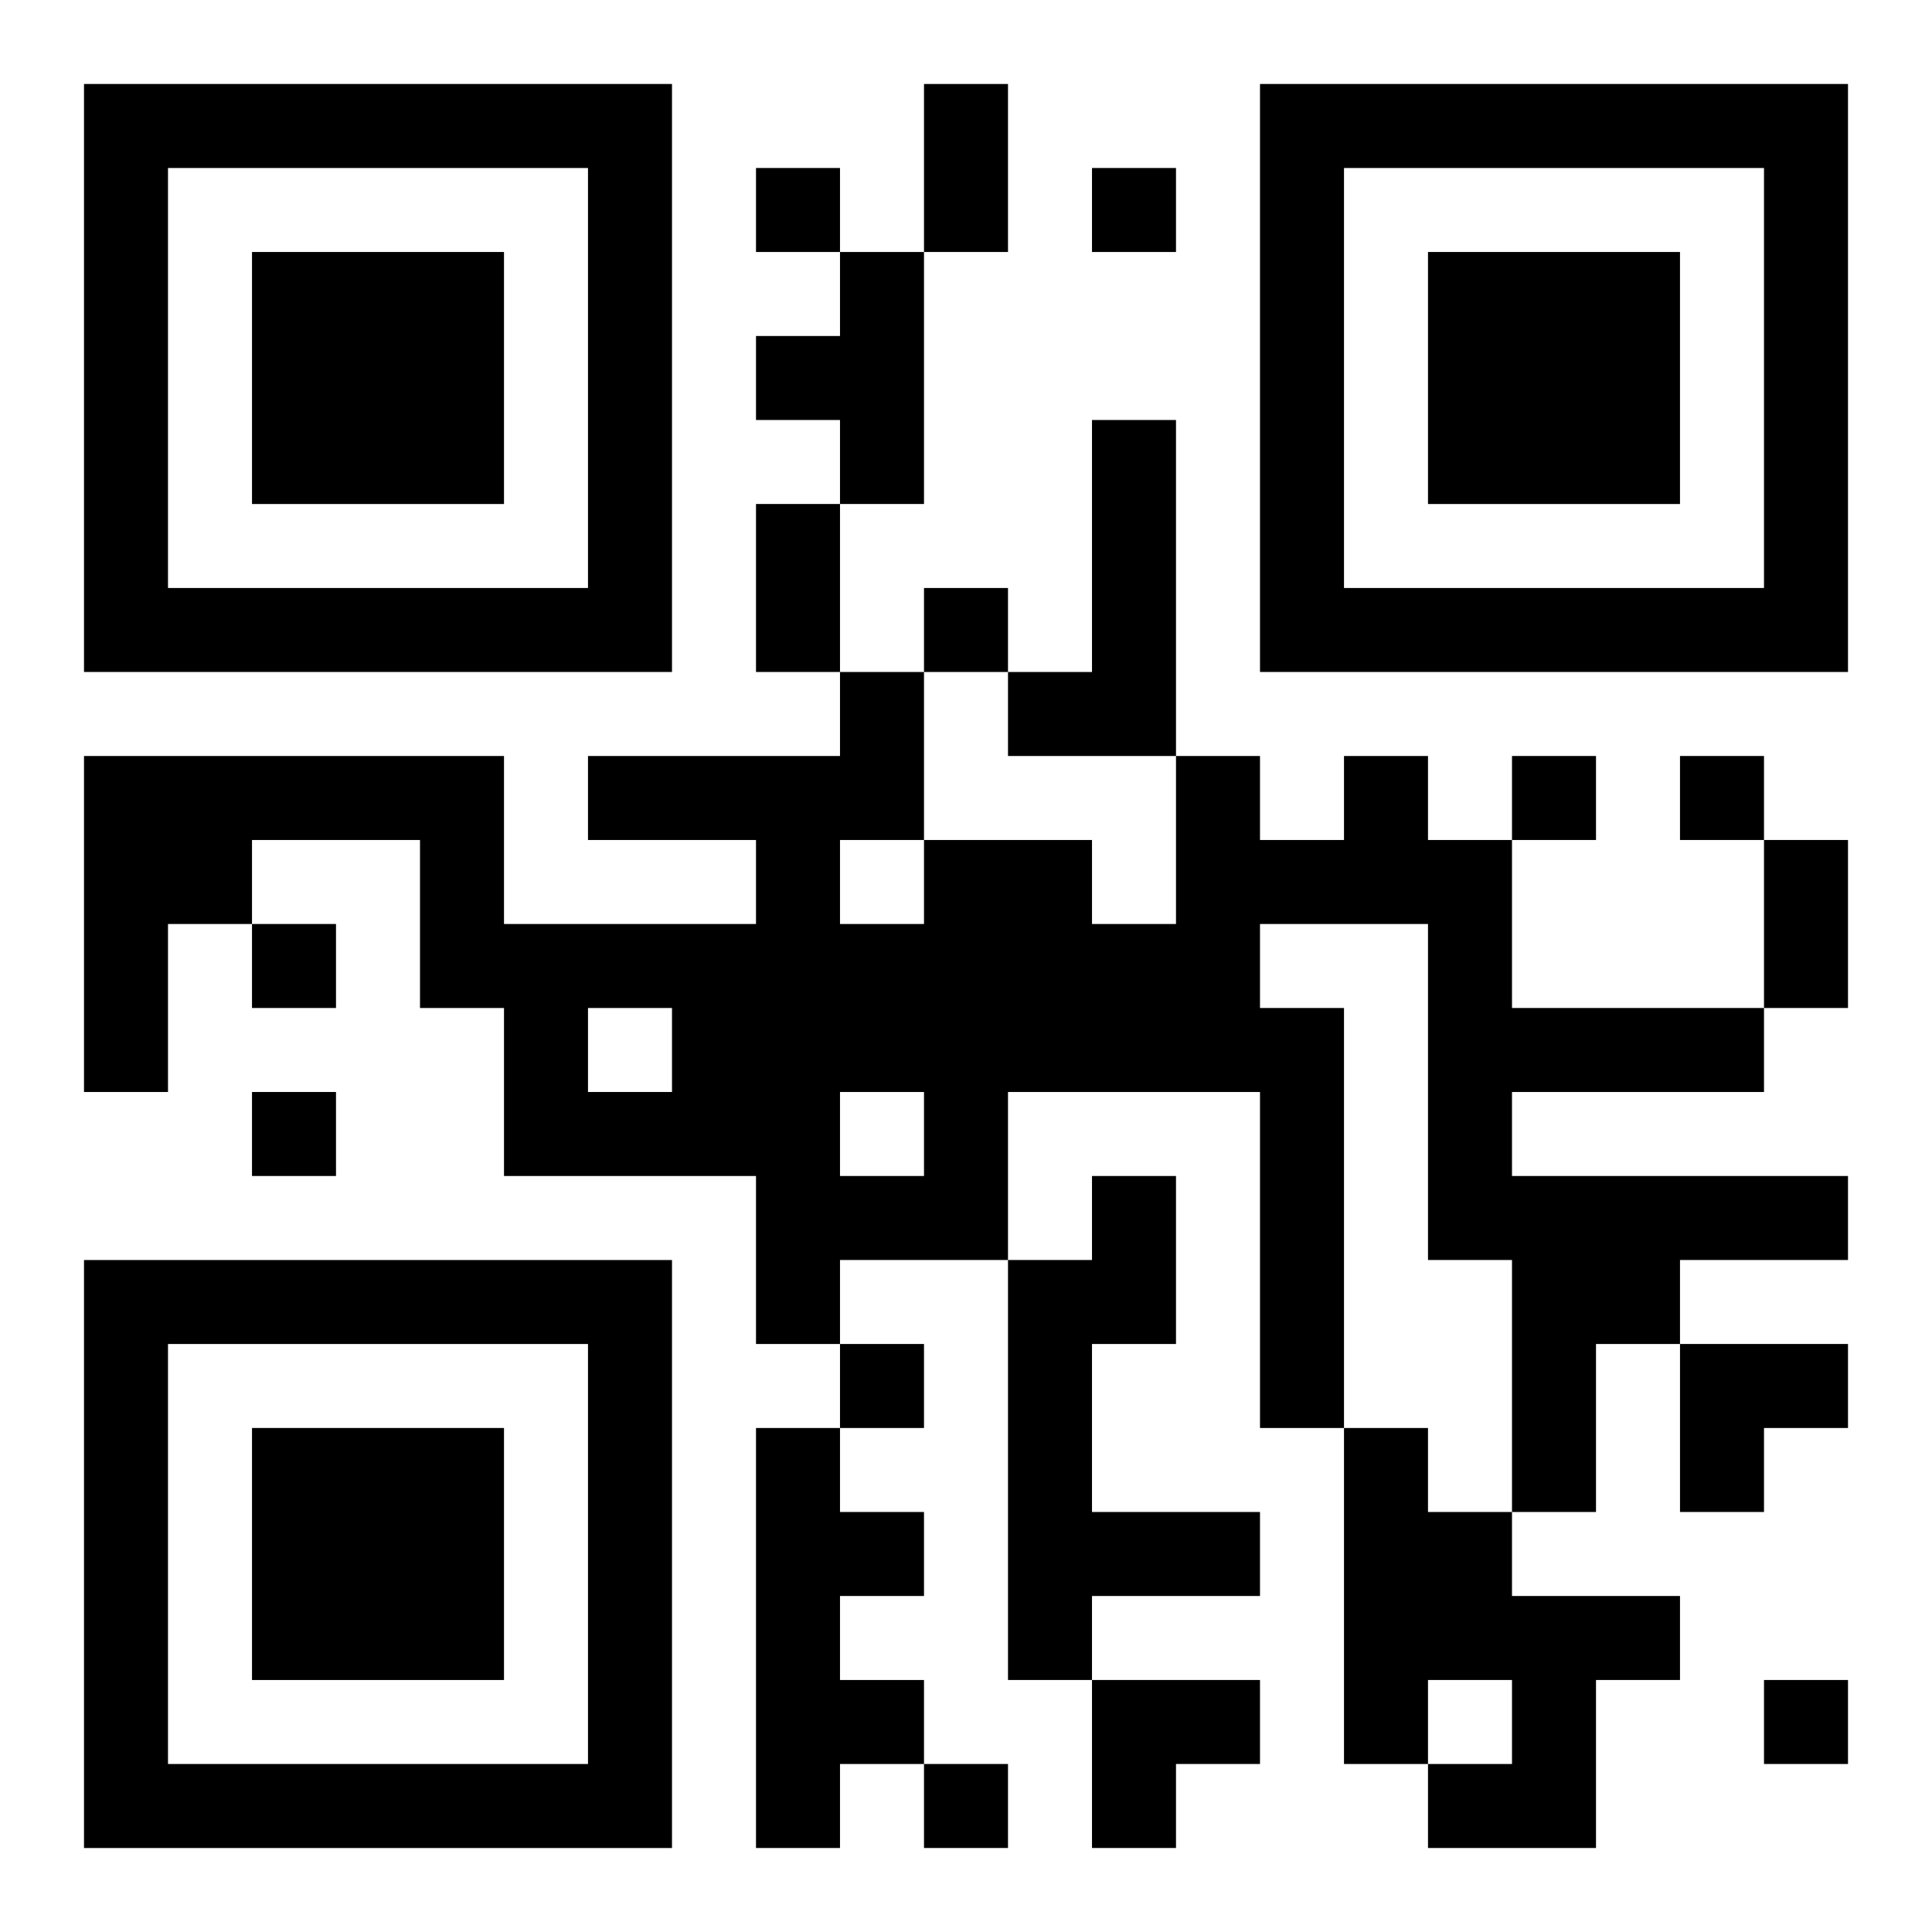
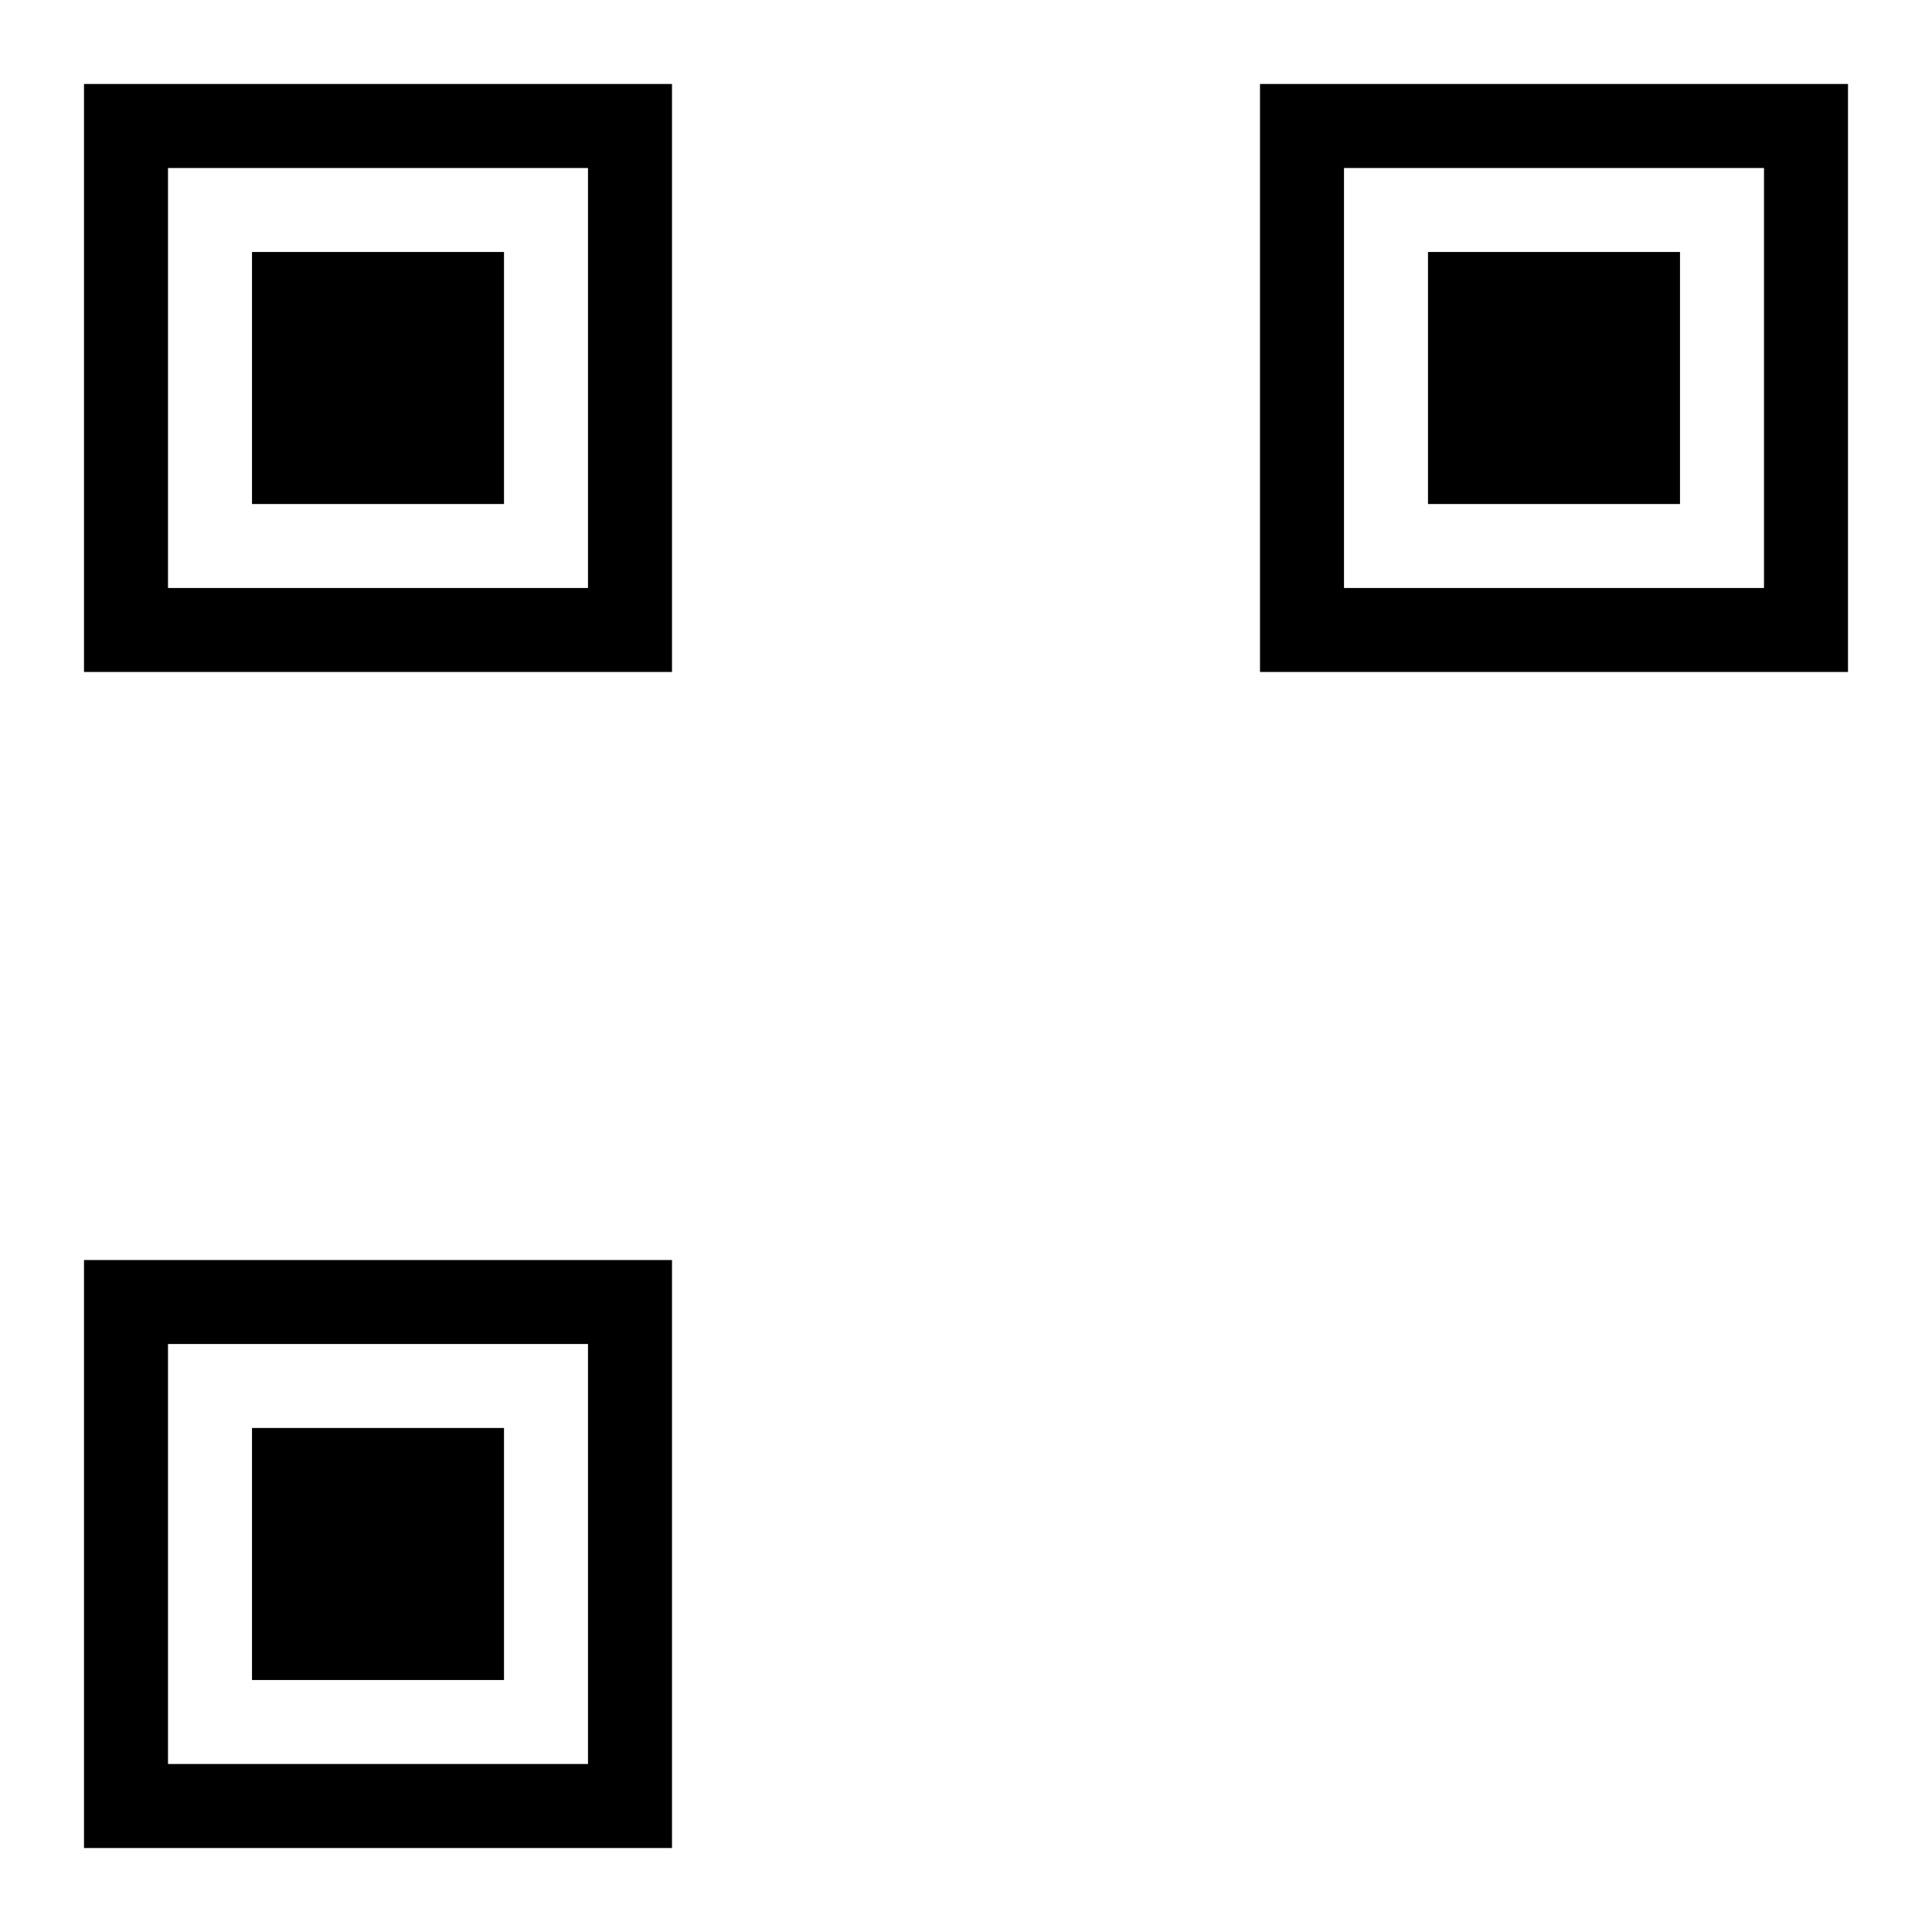
<svg xmlns="http://www.w3.org/2000/svg" xmlns:xlink="http://www.w3.org/1999/xlink" width="250" height="250" baseProfile="full" version="1.1" viewBox="-1 -1 23 23">
  <symbol id="a">
    <path d="m0 7v7h7v-7h-7zm1 1h5v5h-5v-5zm1 1v3h3v-3h-3z" />
  </symbol>
  <use y="-7" xlink:href="#a" />
  <use y="7" xlink:href="#a" />
  <use x="14" y="-7" xlink:href="#a" />
-   <path d="m9 2h1v3h-1v-1h-1v-1h1v-1m3 2h1v4h-2v-1h1v-3m3 4h1v1h1v2h3v1h-3v1h4v1h-2v1h-1v2h-1v-3h-1v-4h-2v1h1v5h-1v-4h-3v2h-2v1h-1v-2h-3v-2h-1v-2h-2v1h-1v2h-1v-4h5v2h3v-1h-2v-1h3v-1h1v2h2v1h1v-2h1v1h1v-1m-6 1v1h1v-1h-1m-3 2v1h1v-1h-1m3 1v1h1v-1h-1m3 1h1v2h-1v2h2v1h-2v1h-1v-5h1v-1m-4 3h1v1h1v1h-1v1h1v1h-1v1h-1v-5m7 0h1v1h1v1h2v1h-1v2h-2v-1h1v-1h-1v1h-1v-4m-7-15v1h1v-1h-1m4 0v1h1v-1h-1m-2 5v1h1v-1h-1m7 2v1h1v-1h-1m2 0v1h1v-1h-1m-17 2v1h1v-1h-1m0 2v1h1v-1h-1m7 3v1h1v-1h-1m11 4v1h1v-1h-1m-10 1v1h1v-1h-1m0-20h1v2h-1v-2m-2 5h1v2h-1v-2m12 4h1v2h-1v-2m-1 6h2v1h-1v1h-1zm-7 4h2v1h-1v1h-1z" />
</svg>